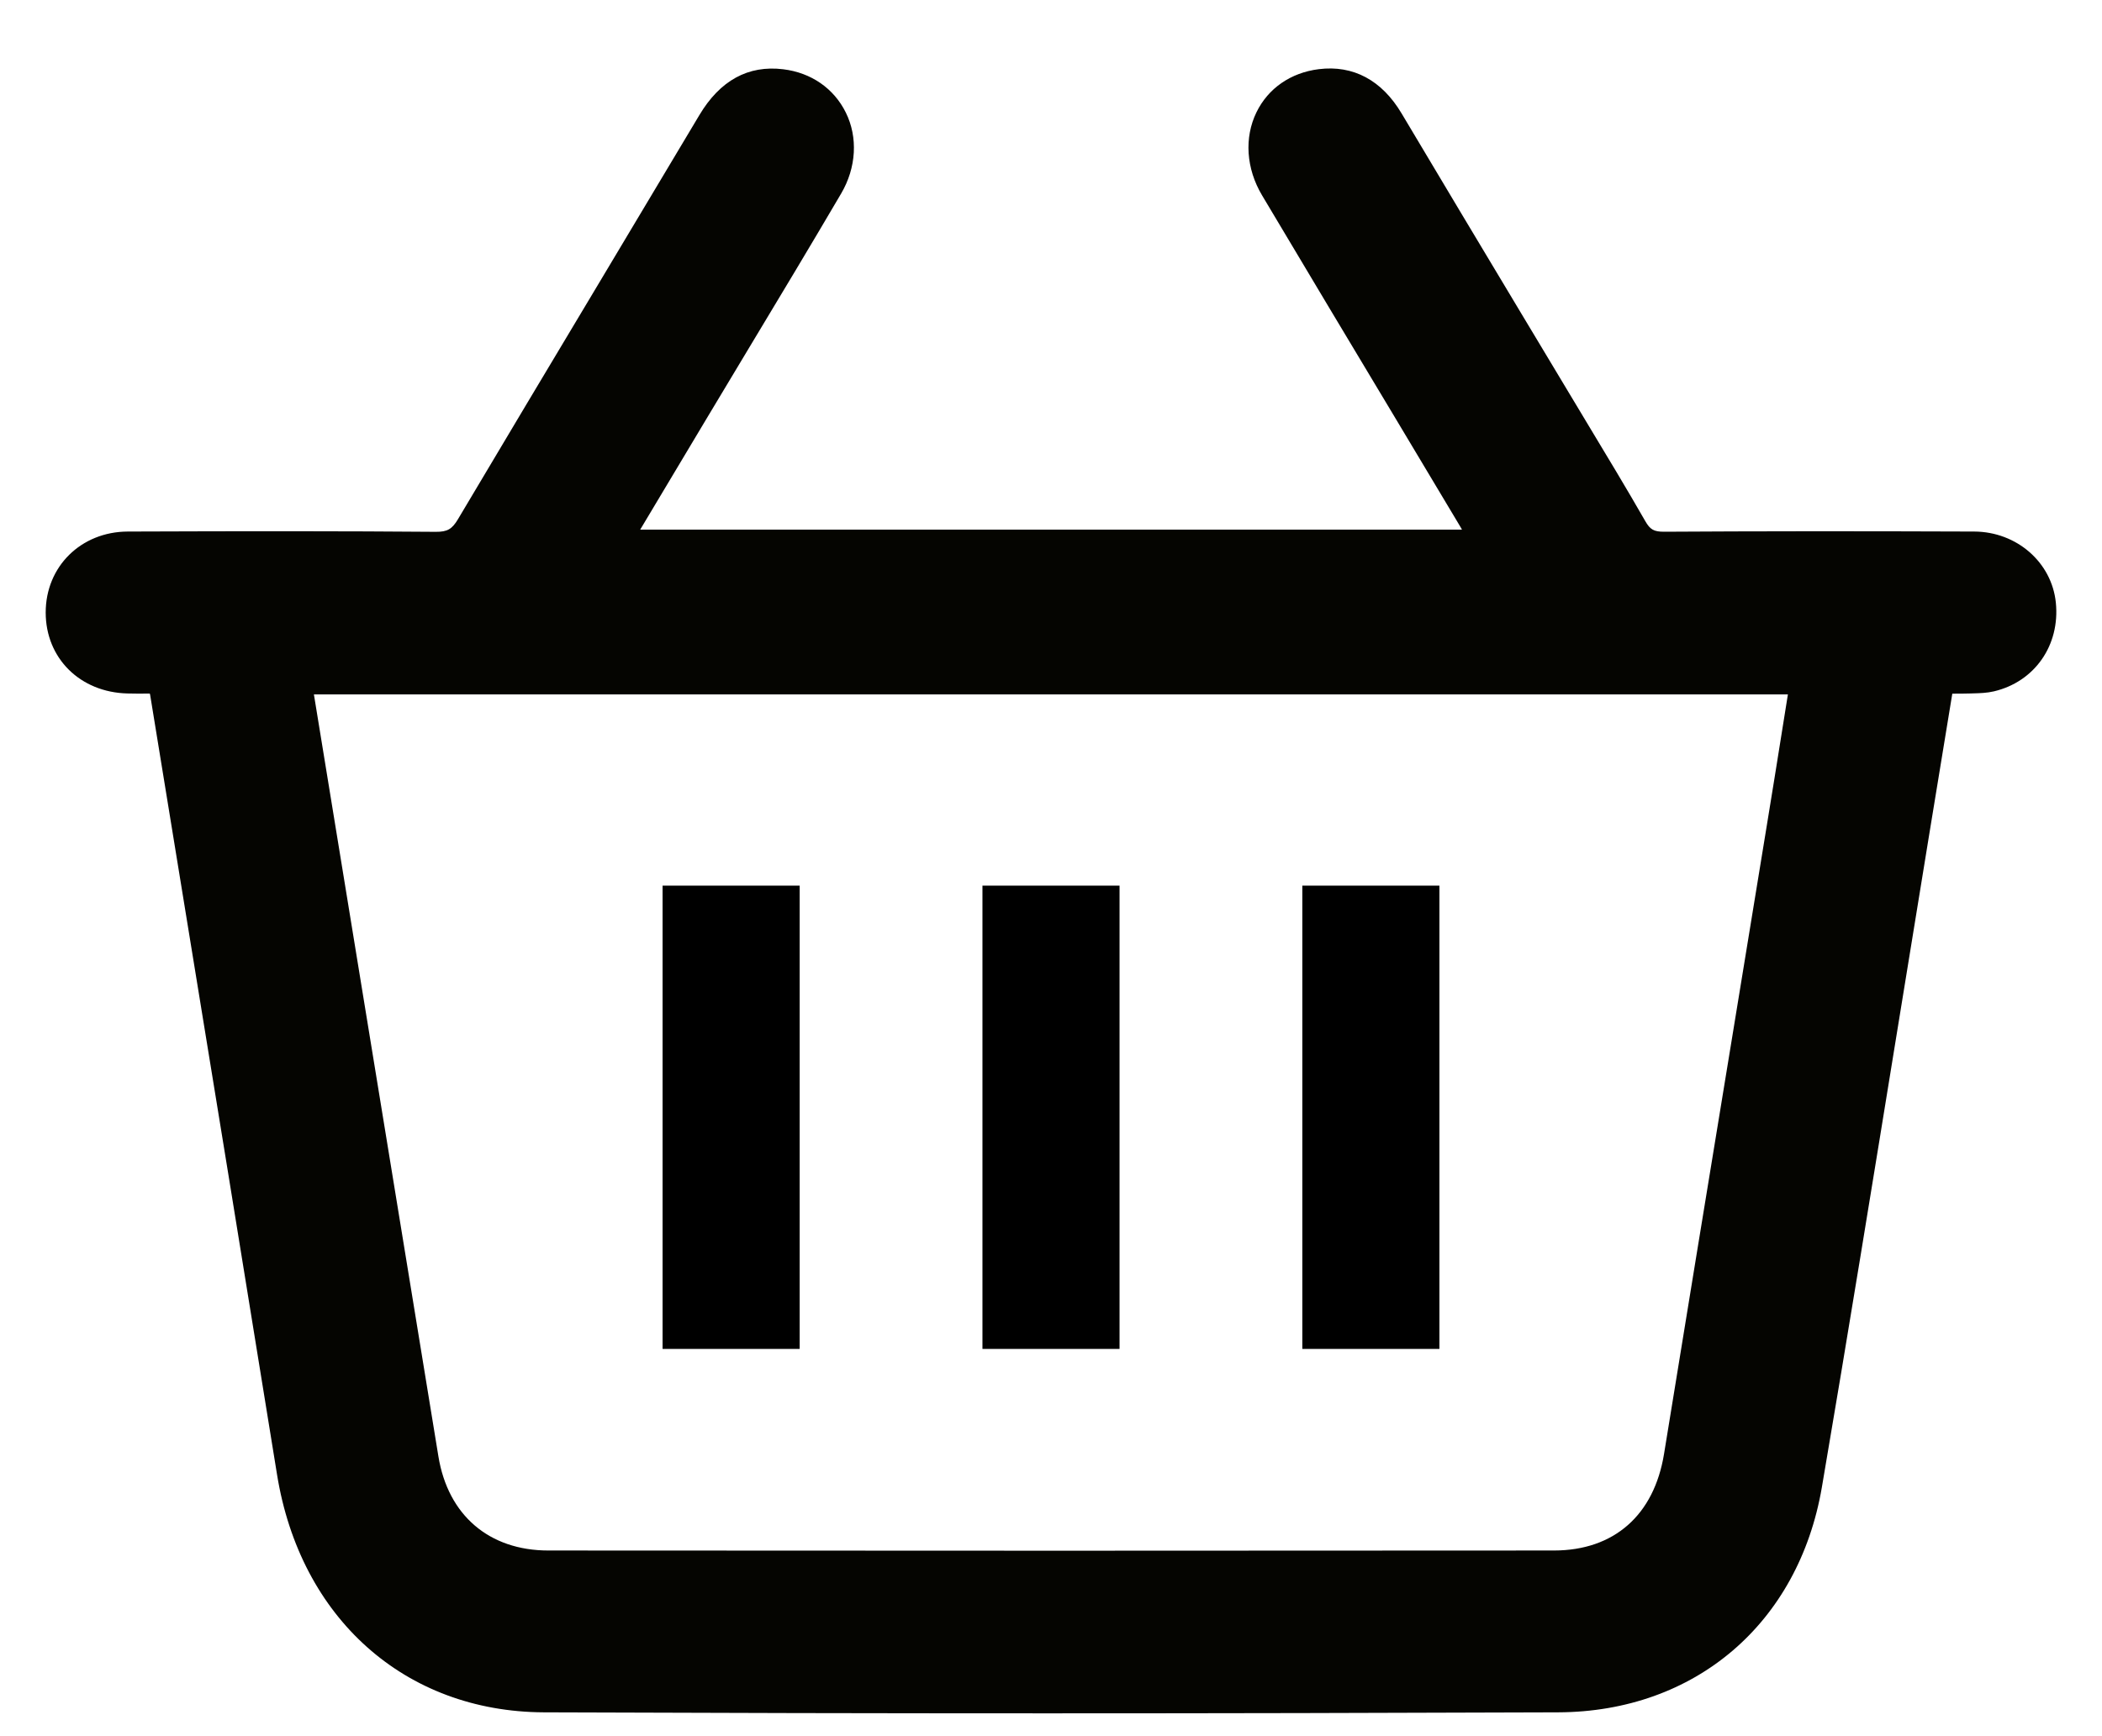
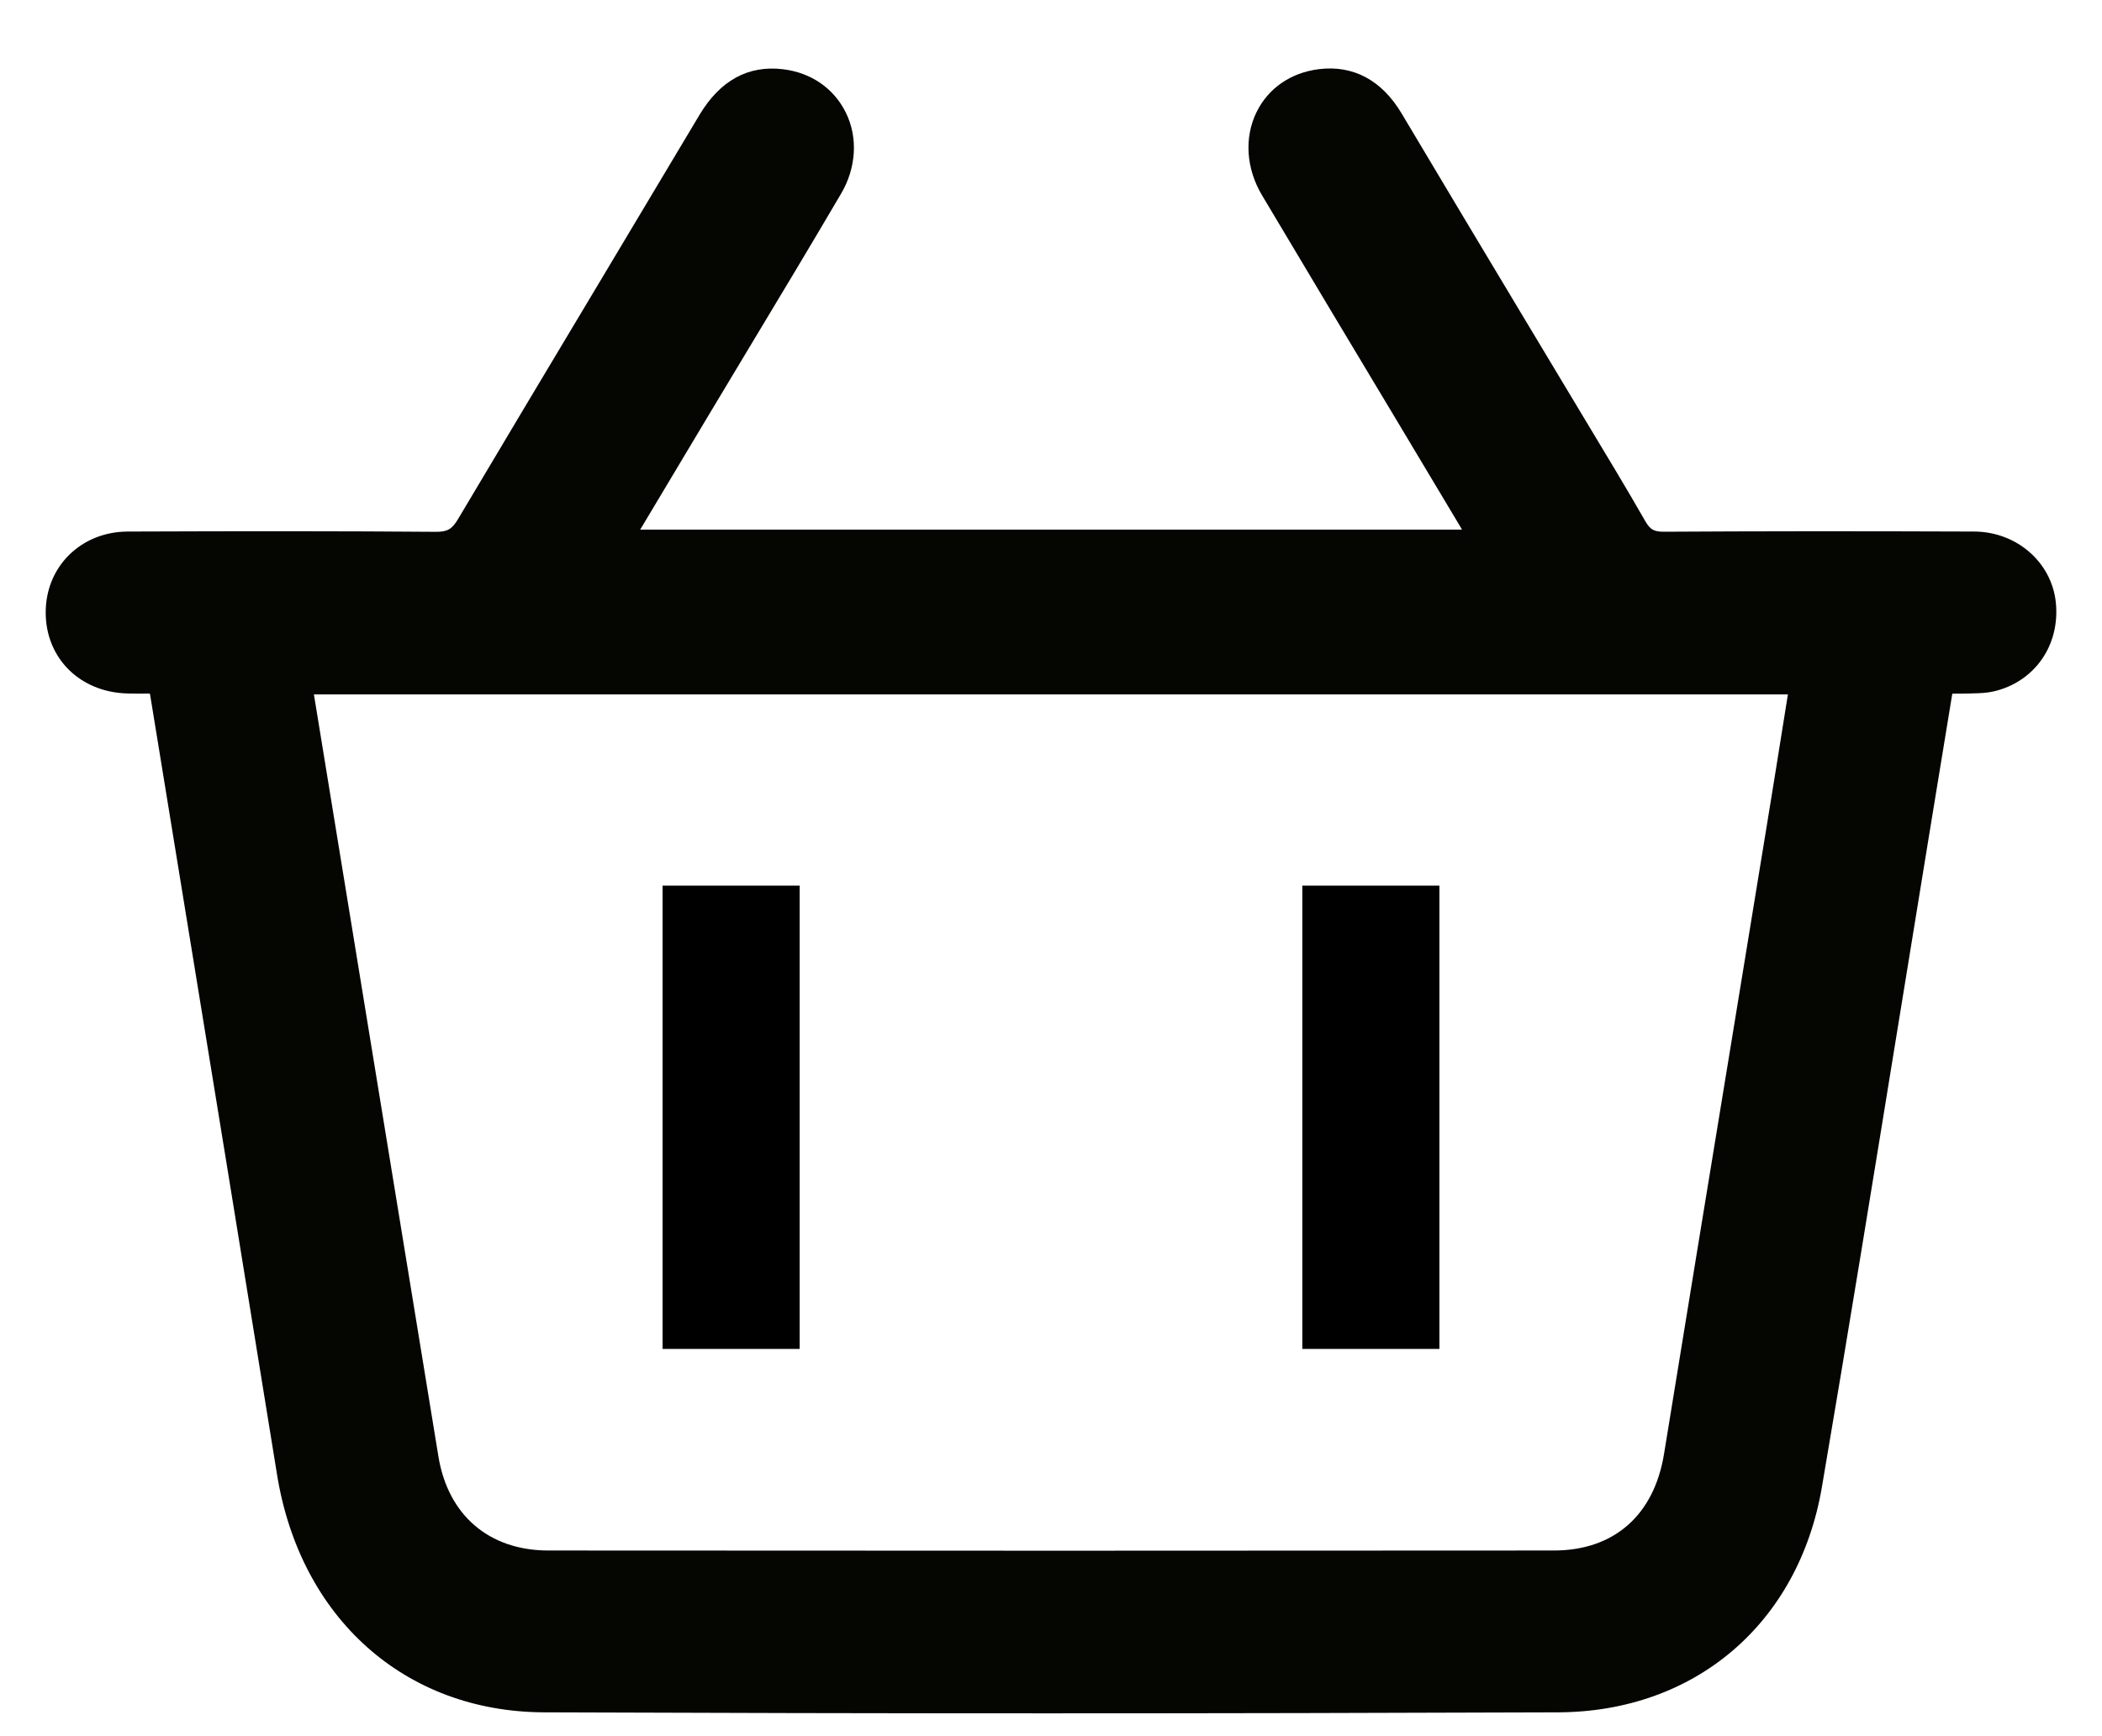
<svg xmlns="http://www.w3.org/2000/svg" width="23" height="19" viewBox="0 0 23 19" fill="none">
  <g clip-path="url(#clip0_29_803)">
    <path d="M22.495 6.595C22.45 6.153 22.066 5.819 21.602 5.817C20.285 5.812 19.207 5.813 18.209 5.819C18.096 5.819 18.056 5.796 18.002 5.702C17.795 5.341 17.577 4.98 17.366 4.63C17.282 4.491 17.198 4.352 17.115 4.212L16.643 3.426C16.214 2.711 15.77 1.97 15.336 1.241C15.12 0.878 14.807 0.71 14.43 0.757C14.124 0.795 13.876 0.966 13.748 1.229C13.613 1.506 13.635 1.845 13.809 2.137C14.298 2.959 14.799 3.794 15.283 4.601C15.514 4.988 15.746 5.374 15.977 5.761C15.984 5.772 15.991 5.784 15.997 5.796H7.005L7.744 4.56C7.892 4.314 8.039 4.067 8.187 3.822C8.523 3.264 8.87 2.687 9.205 2.116C9.37 1.834 9.389 1.503 9.255 1.232C9.125 0.968 8.876 0.795 8.57 0.758C8.187 0.711 7.878 0.88 7.651 1.262C7.266 1.908 6.88 2.553 6.494 3.198C6.007 4.012 5.503 4.853 5.011 5.682C4.946 5.791 4.895 5.821 4.767 5.82C3.778 5.812 2.707 5.812 1.398 5.817C0.886 5.819 0.5 6.2 0.5 6.703C0.5 7.204 0.877 7.577 1.396 7.589C1.472 7.591 1.549 7.591 1.626 7.59H1.639C1.642 7.598 1.643 7.605 1.644 7.611L1.967 9.592C2.317 11.737 2.679 13.954 3.031 16.135C3.285 17.71 4.431 18.732 5.95 18.739C7.76 18.746 9.602 18.75 11.461 18.75C13.32 18.75 15.178 18.746 17.05 18.739C18.548 18.733 19.68 17.766 19.935 16.275C20.221 14.598 20.498 12.891 20.766 11.241C20.881 10.531 20.997 9.82 21.113 9.11L21.362 7.591C21.429 7.591 21.493 7.591 21.557 7.589L21.591 7.588C21.664 7.586 21.74 7.584 21.817 7.566C22.263 7.461 22.542 7.062 22.495 6.595V6.595ZM19.563 7.6L19.504 7.969C19.446 8.332 19.389 8.69 19.33 9.048C19.203 9.826 19.076 10.605 18.948 11.383C18.701 12.892 18.453 14.401 18.208 15.91C18.099 16.581 17.661 16.967 17.005 16.968C13.489 16.971 9.787 16.971 6 16.968C5.352 16.968 4.902 16.582 4.797 15.938C4.517 14.224 4.237 12.511 3.957 10.798C3.783 9.732 3.609 8.666 3.435 7.601C3.435 7.601 3.435 7.6 3.435 7.599H19.563V7.6Z" fill="#050501" />
    <path fill-rule="evenodd" clip-rule="evenodd" d="M7.25 14.762L7.25 9.692H8.75L8.75 14.762H7.25Z" fill="black" />
-     <path fill-rule="evenodd" clip-rule="evenodd" d="M10.75 14.762L10.75 9.692H12.25V14.762H10.75Z" fill="black" />
    <path fill-rule="evenodd" clip-rule="evenodd" d="M14.25 14.762V9.692H15.75V14.762H14.25Z" fill="black" />
  </g>
  <defs>
    <clipPath id="clip0_29_803">
      <rect width="22" height="18" fill="white" transform="translate(0.5 0.75)" />
    </clipPath>
  </defs>
</svg>